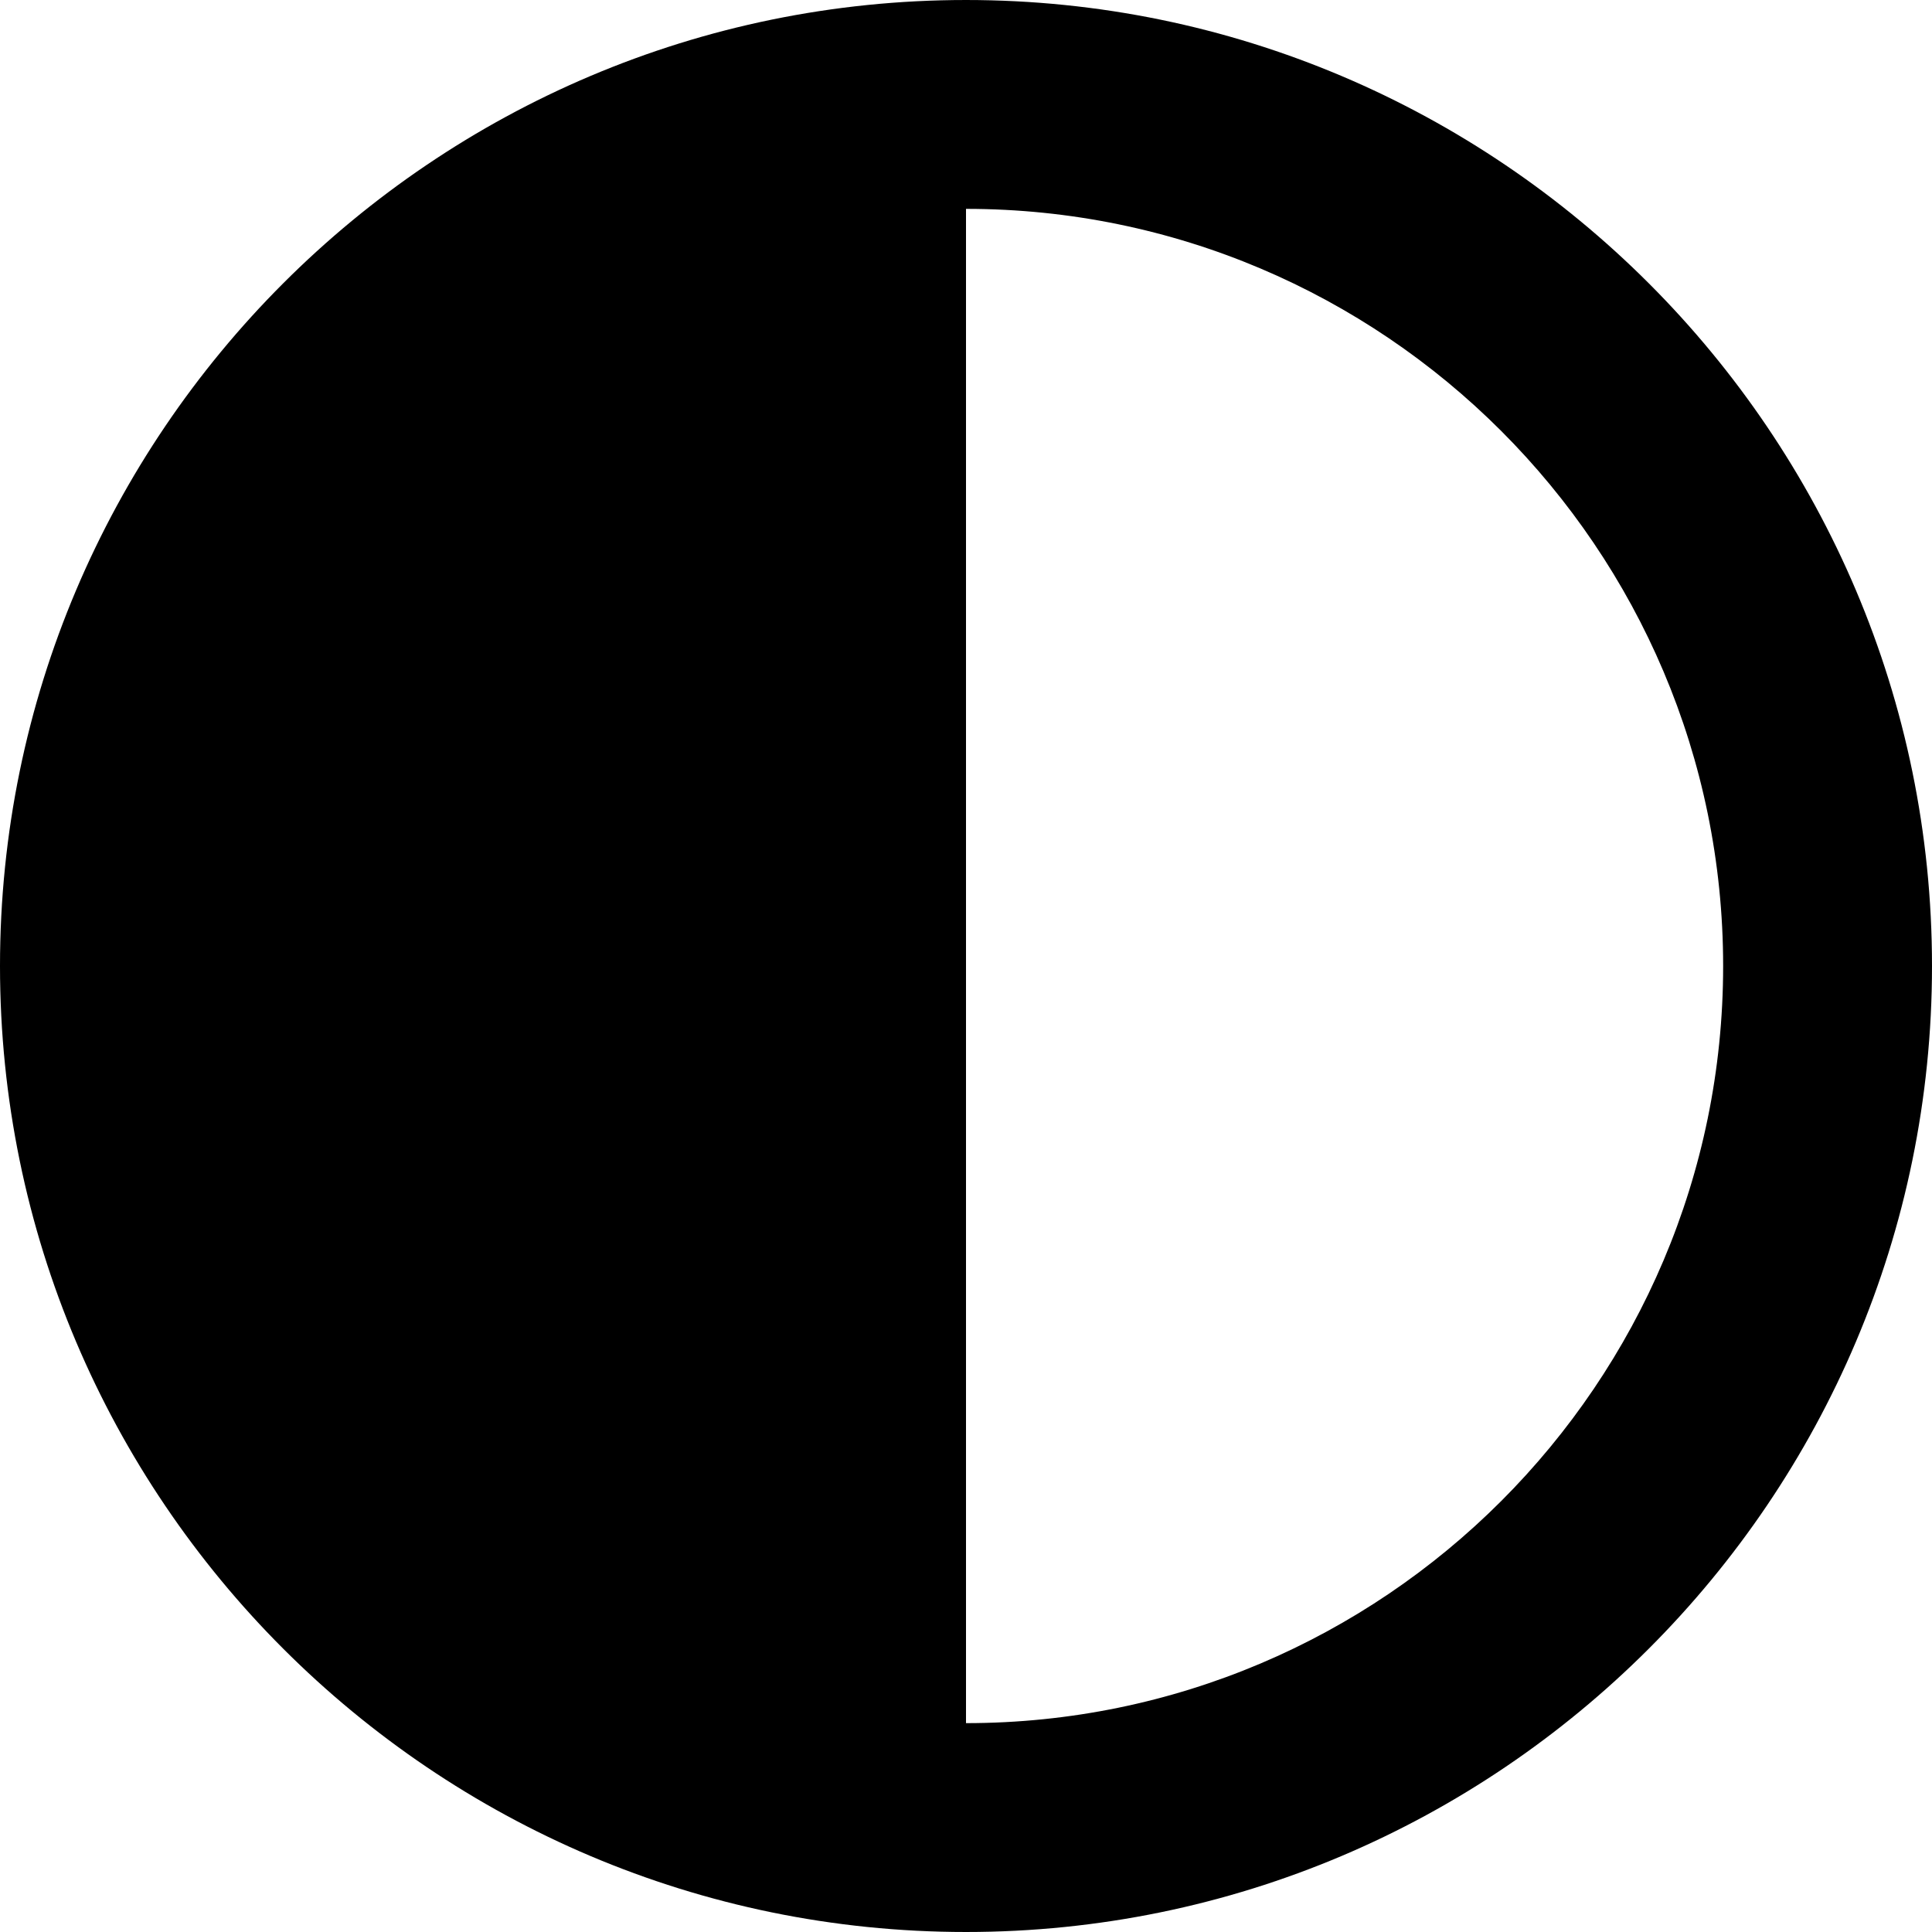
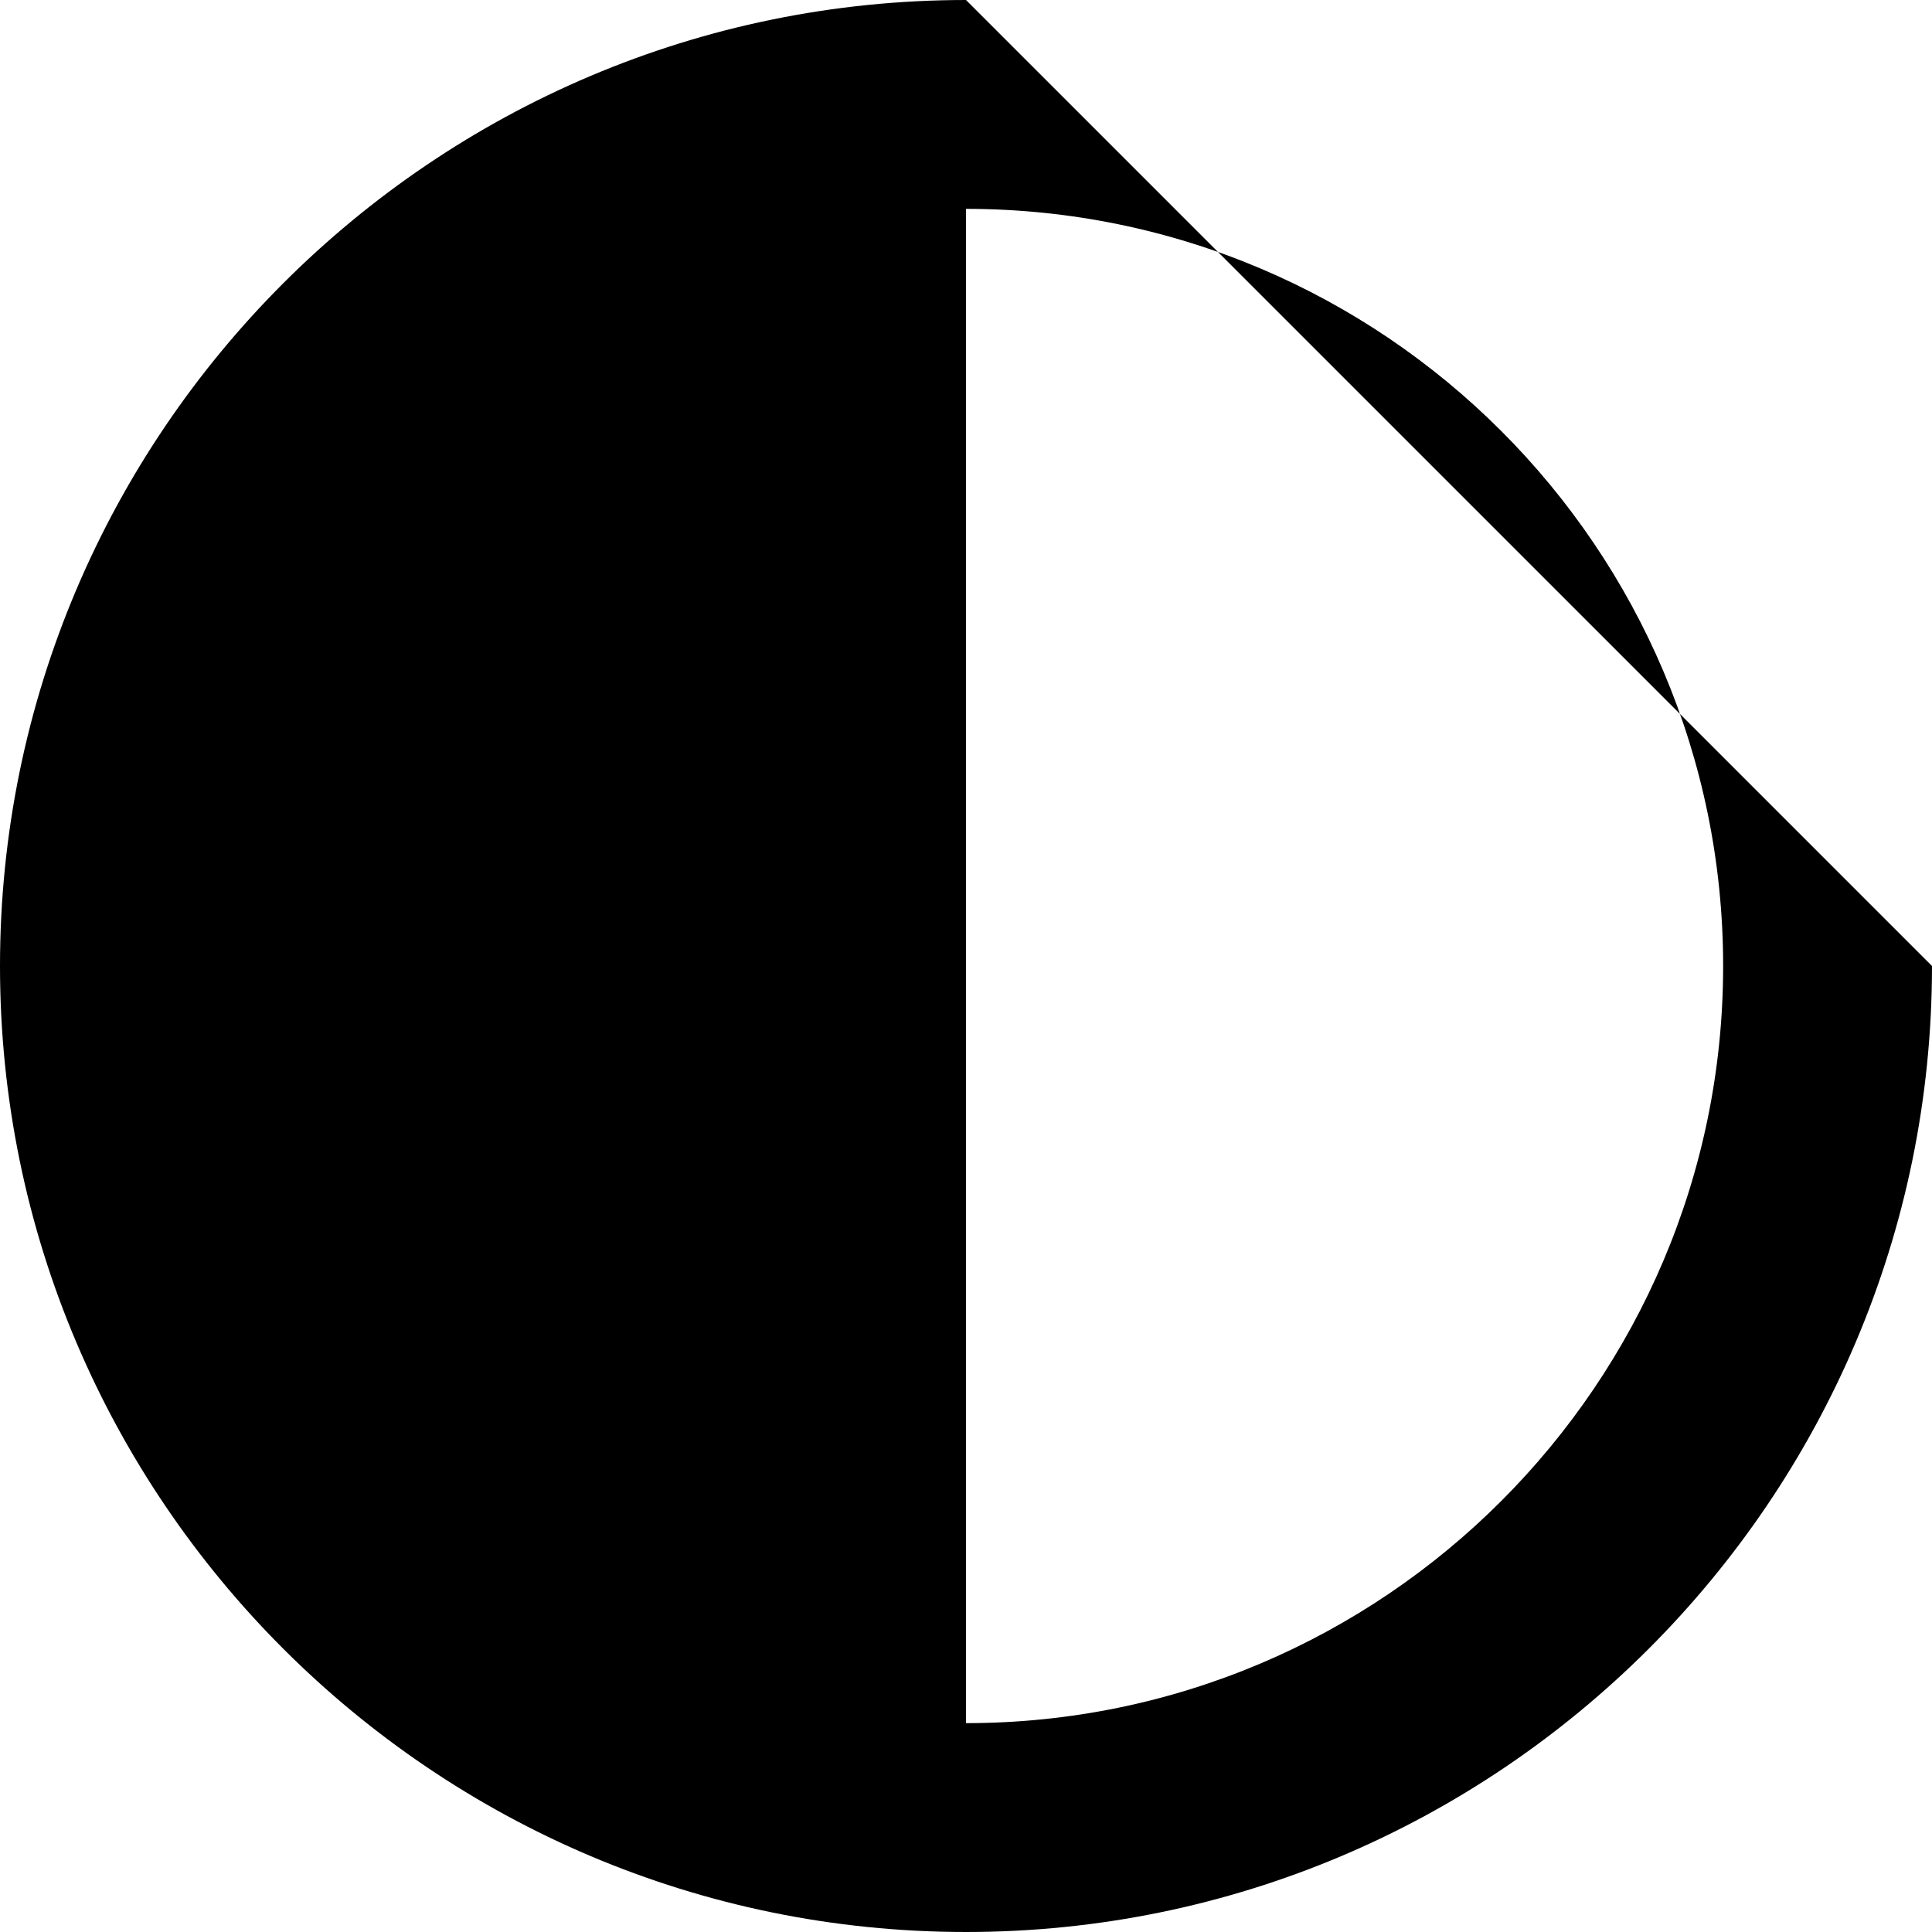
<svg xmlns="http://www.w3.org/2000/svg" fill="#000000" height="800px" width="800px" version="1.1" id="Capa_1" viewBox="0 0 612 612" xml:space="preserve">
  <g>
-     <path d="M306.001,0.001C137.27,0.001,0,137.271,0,306s137.27,305.999,306.001,305.999C474.73,611.999,612,474.731,612,306    S474.73,0.001,306.001,0.001z M306.001,545.84V66.162c132.247,0,239.838,107.591,239.838,239.838S438.248,545.84,306.001,545.84z" />
+     <path d="M306.001,0.001C137.27,0.001,0,137.271,0,306s137.27,305.999,306.001,305.999C474.73,611.999,612,474.731,612,306    z M306.001,545.84V66.162c132.247,0,239.838,107.591,239.838,239.838S438.248,545.84,306.001,545.84z" />
  </g>
</svg>